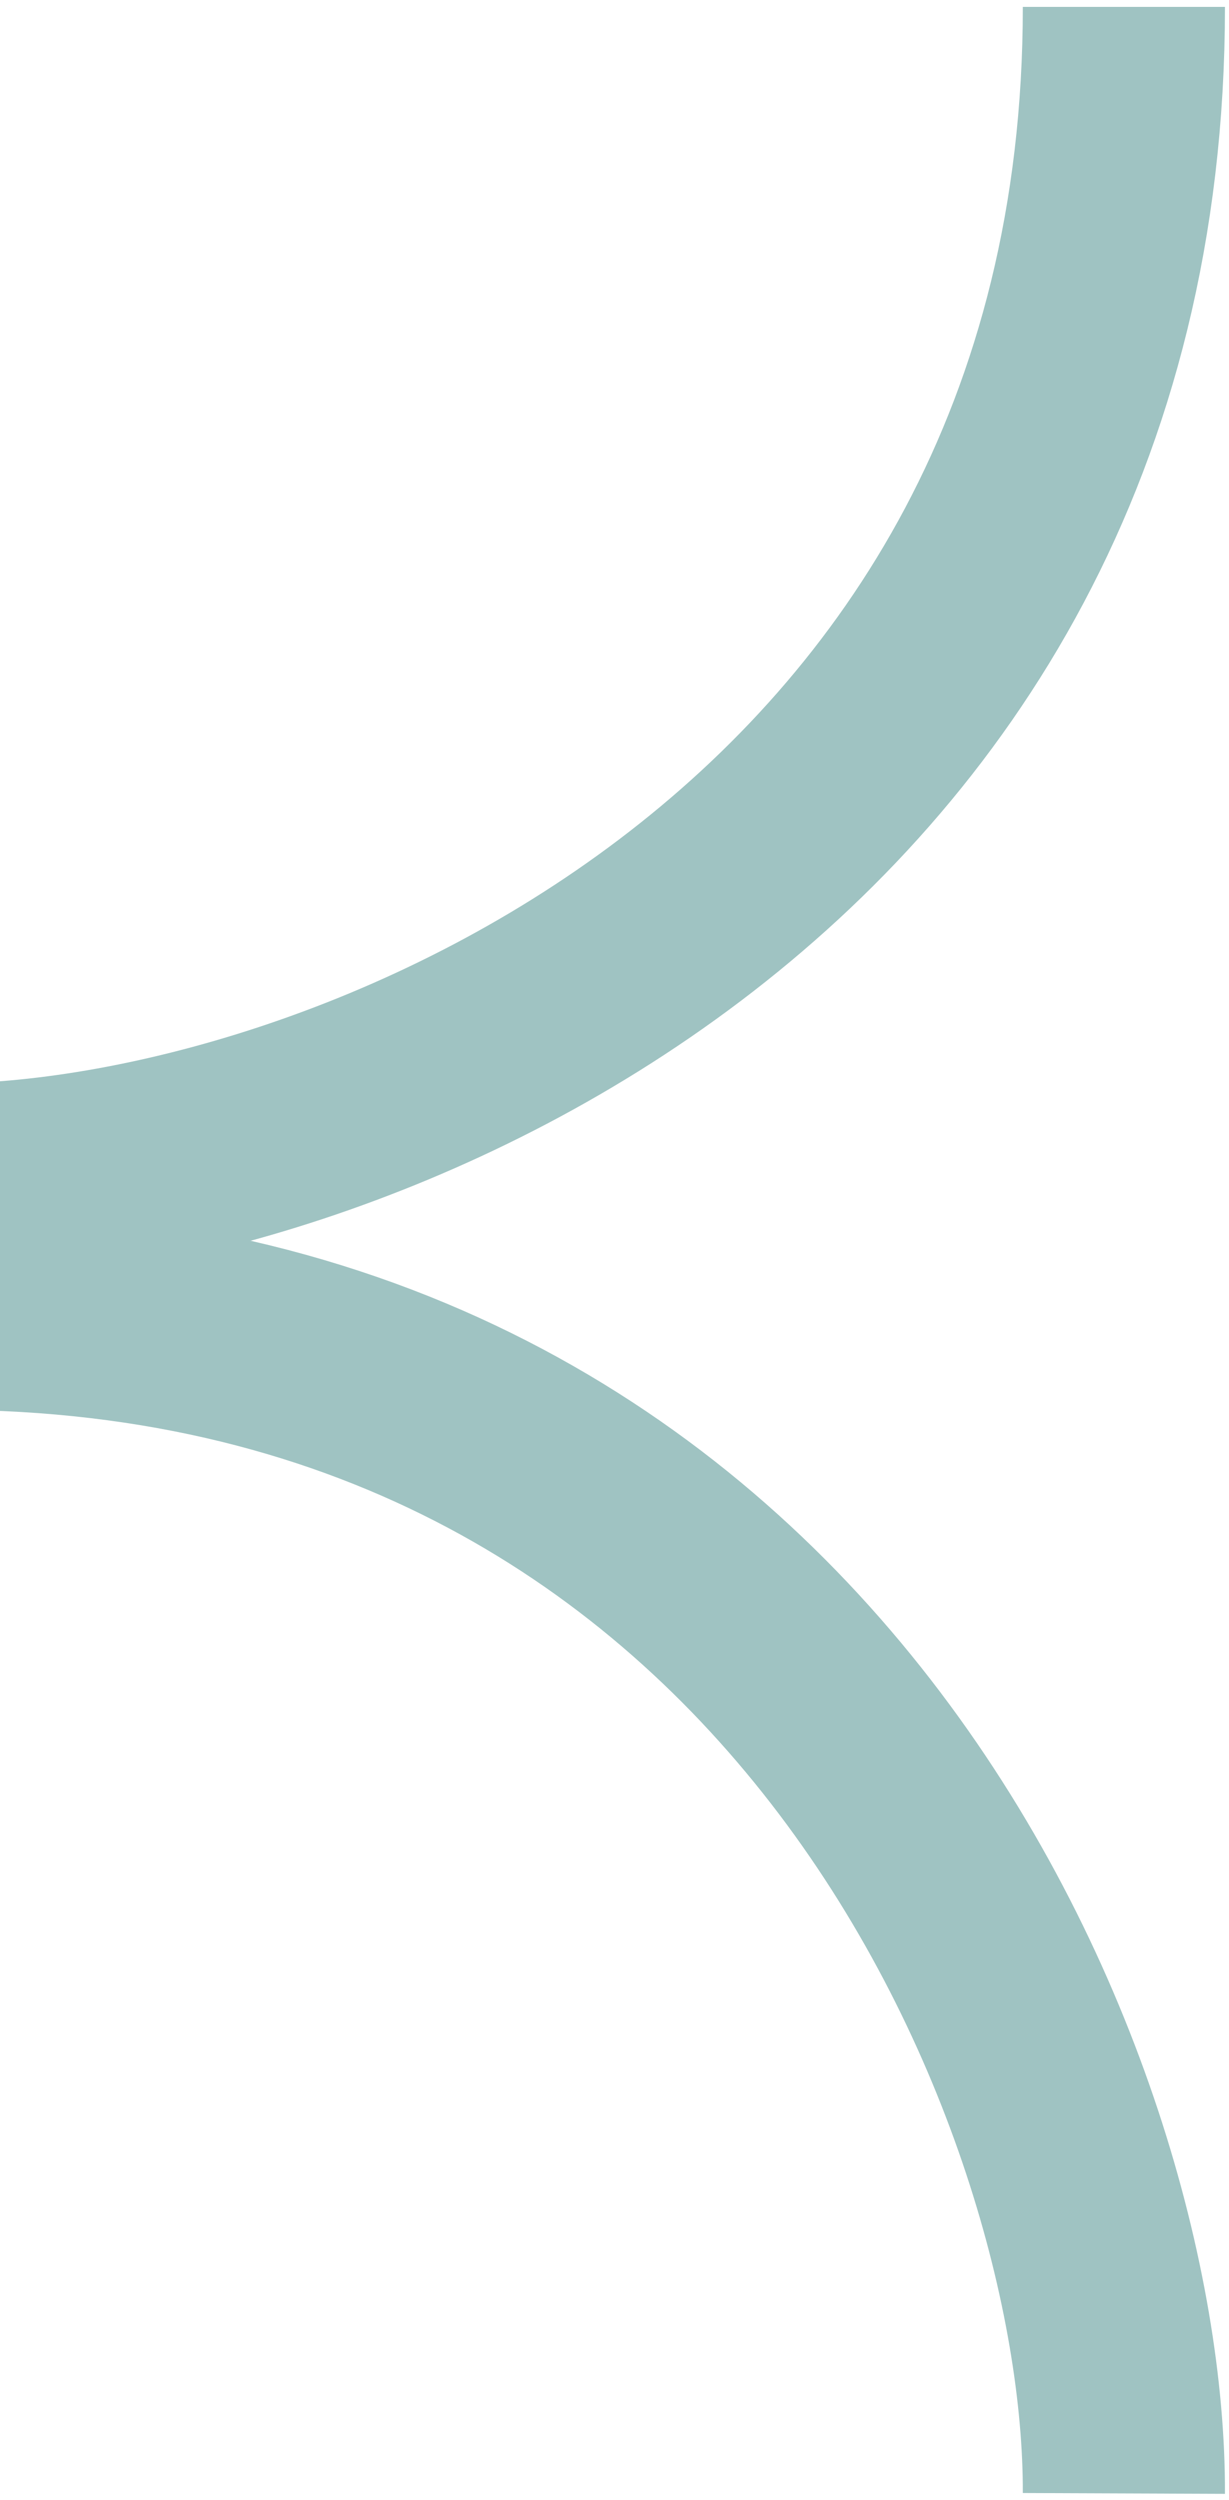
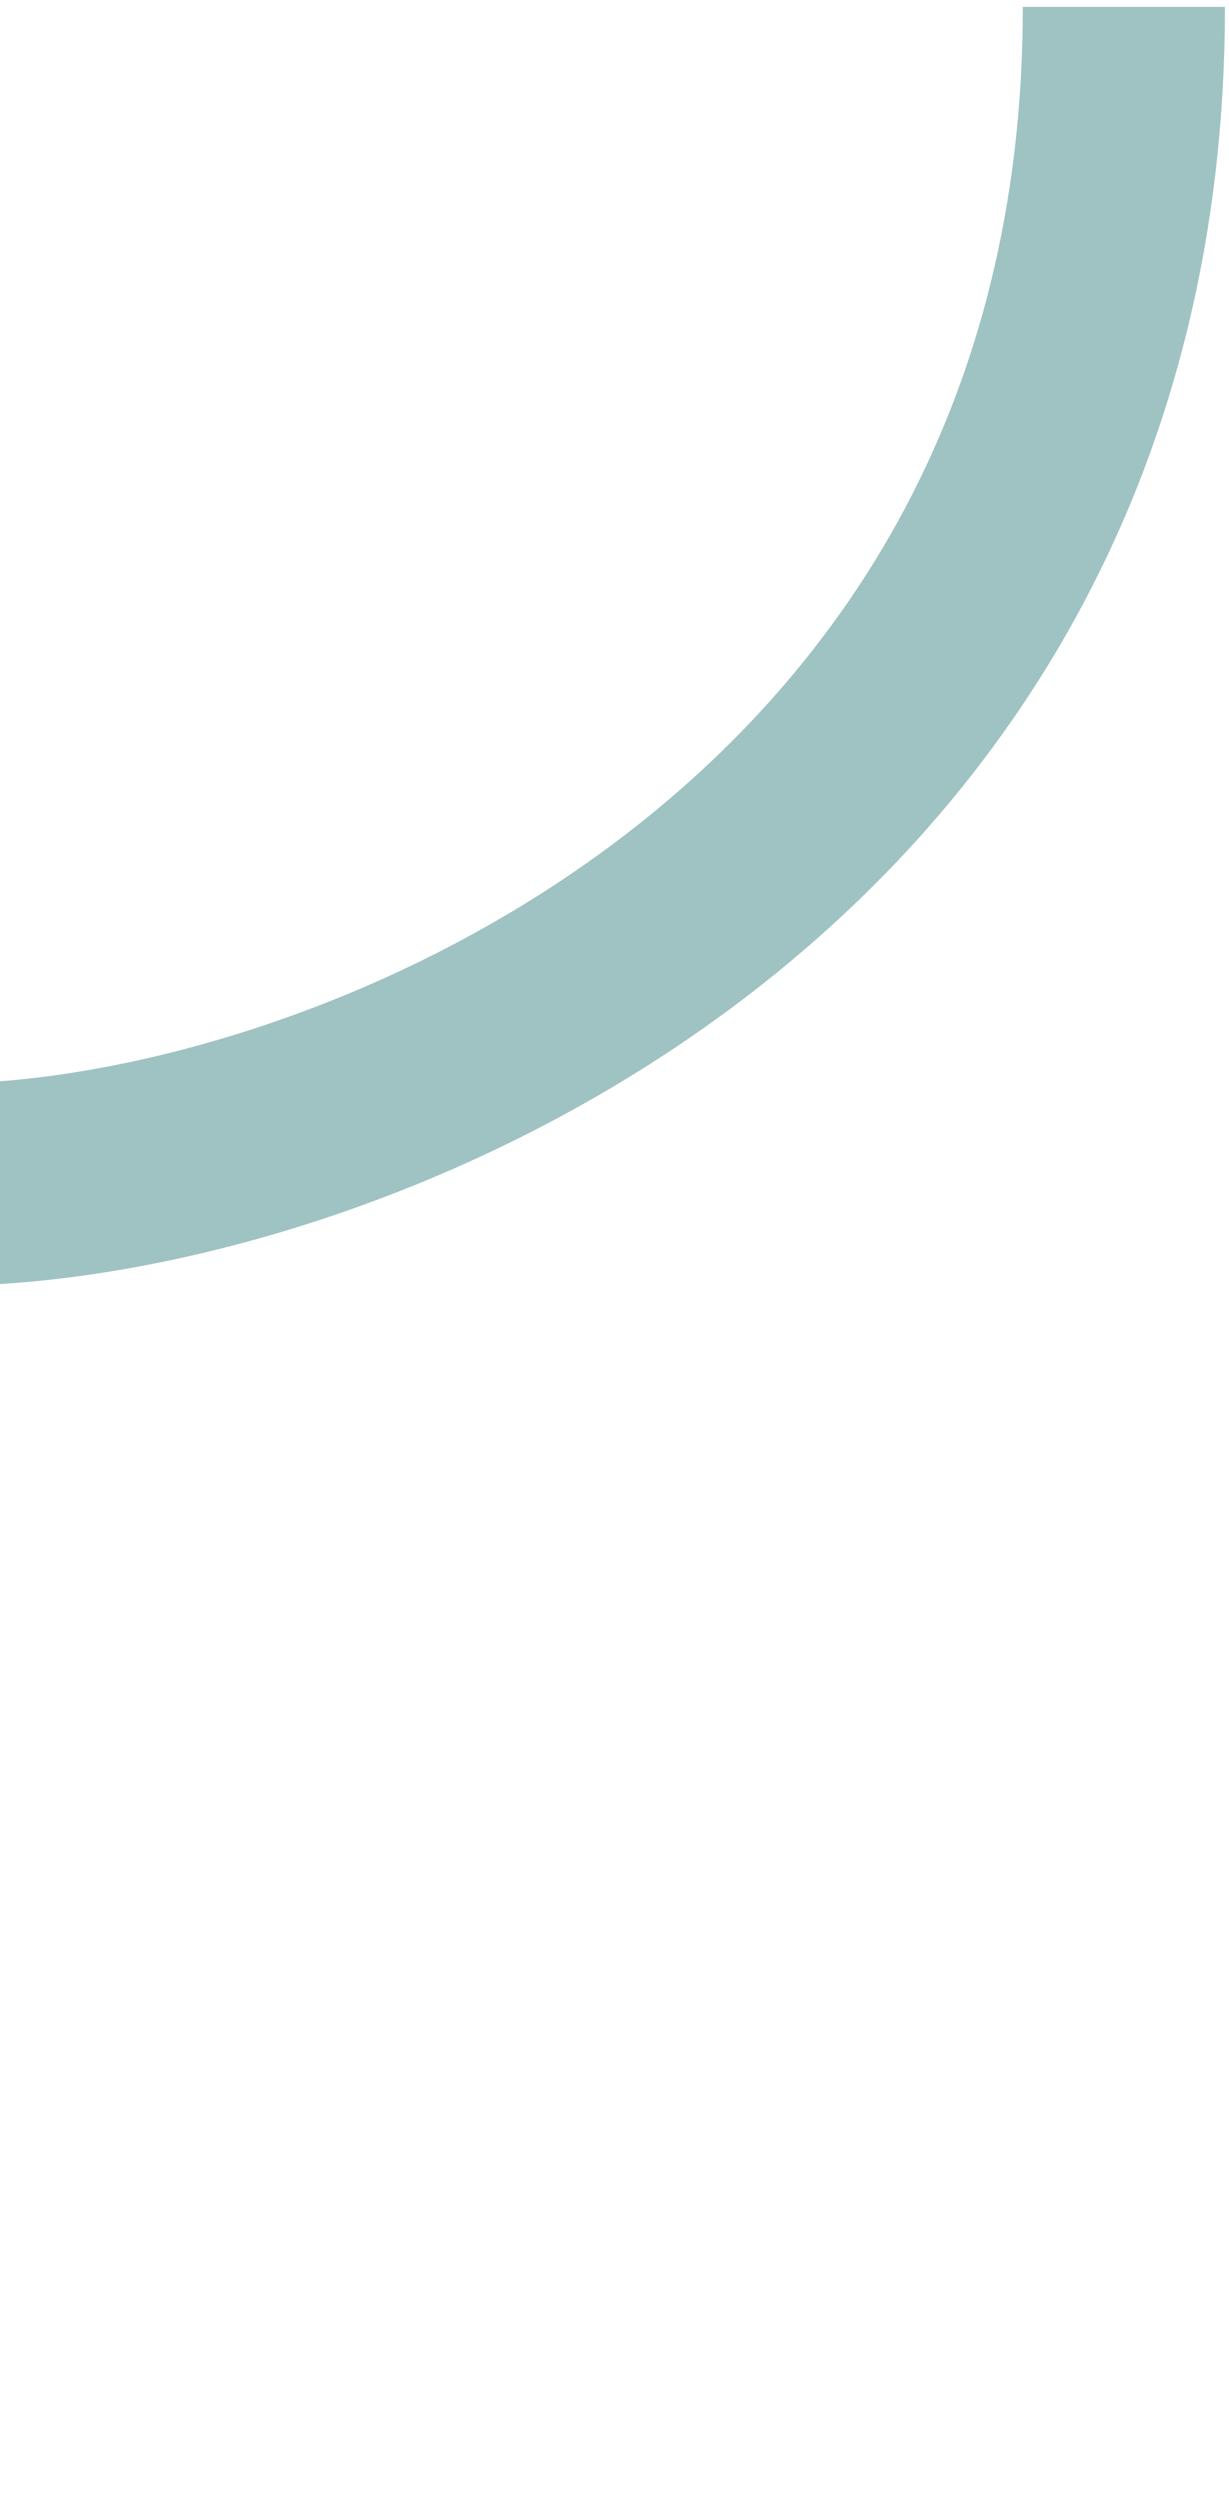
<svg xmlns="http://www.w3.org/2000/svg" width="152" height="309" viewBox="0 0 152 309" fill="none">
-   <path d="M138.999 308.174C139.204 259.366 100.138 161.749 -6.574 161.749" stroke="#9FC3C2" stroke-width="25" />
  <path d="M-7.425 146.424C41.383 146.63 139 107.564 139 0.851" stroke="#9FC3C2" stroke-width="25" />
</svg>